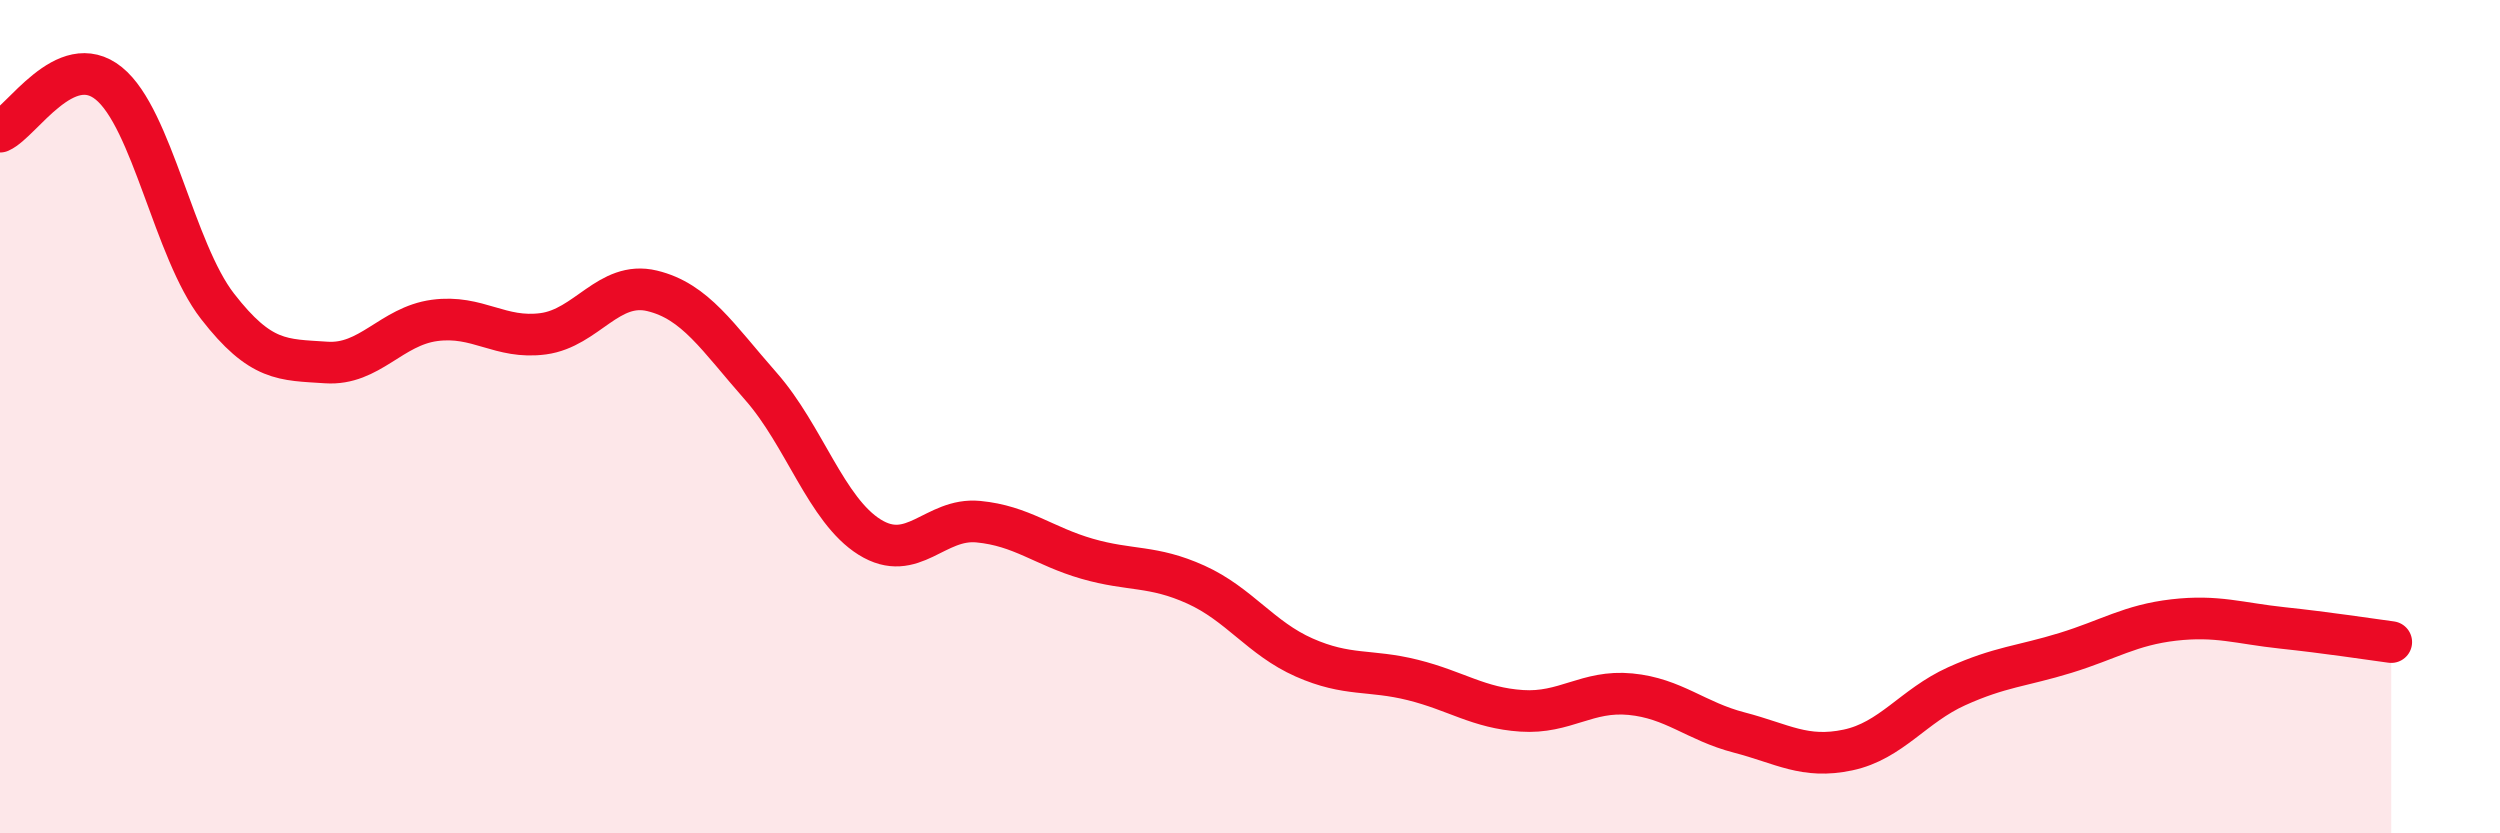
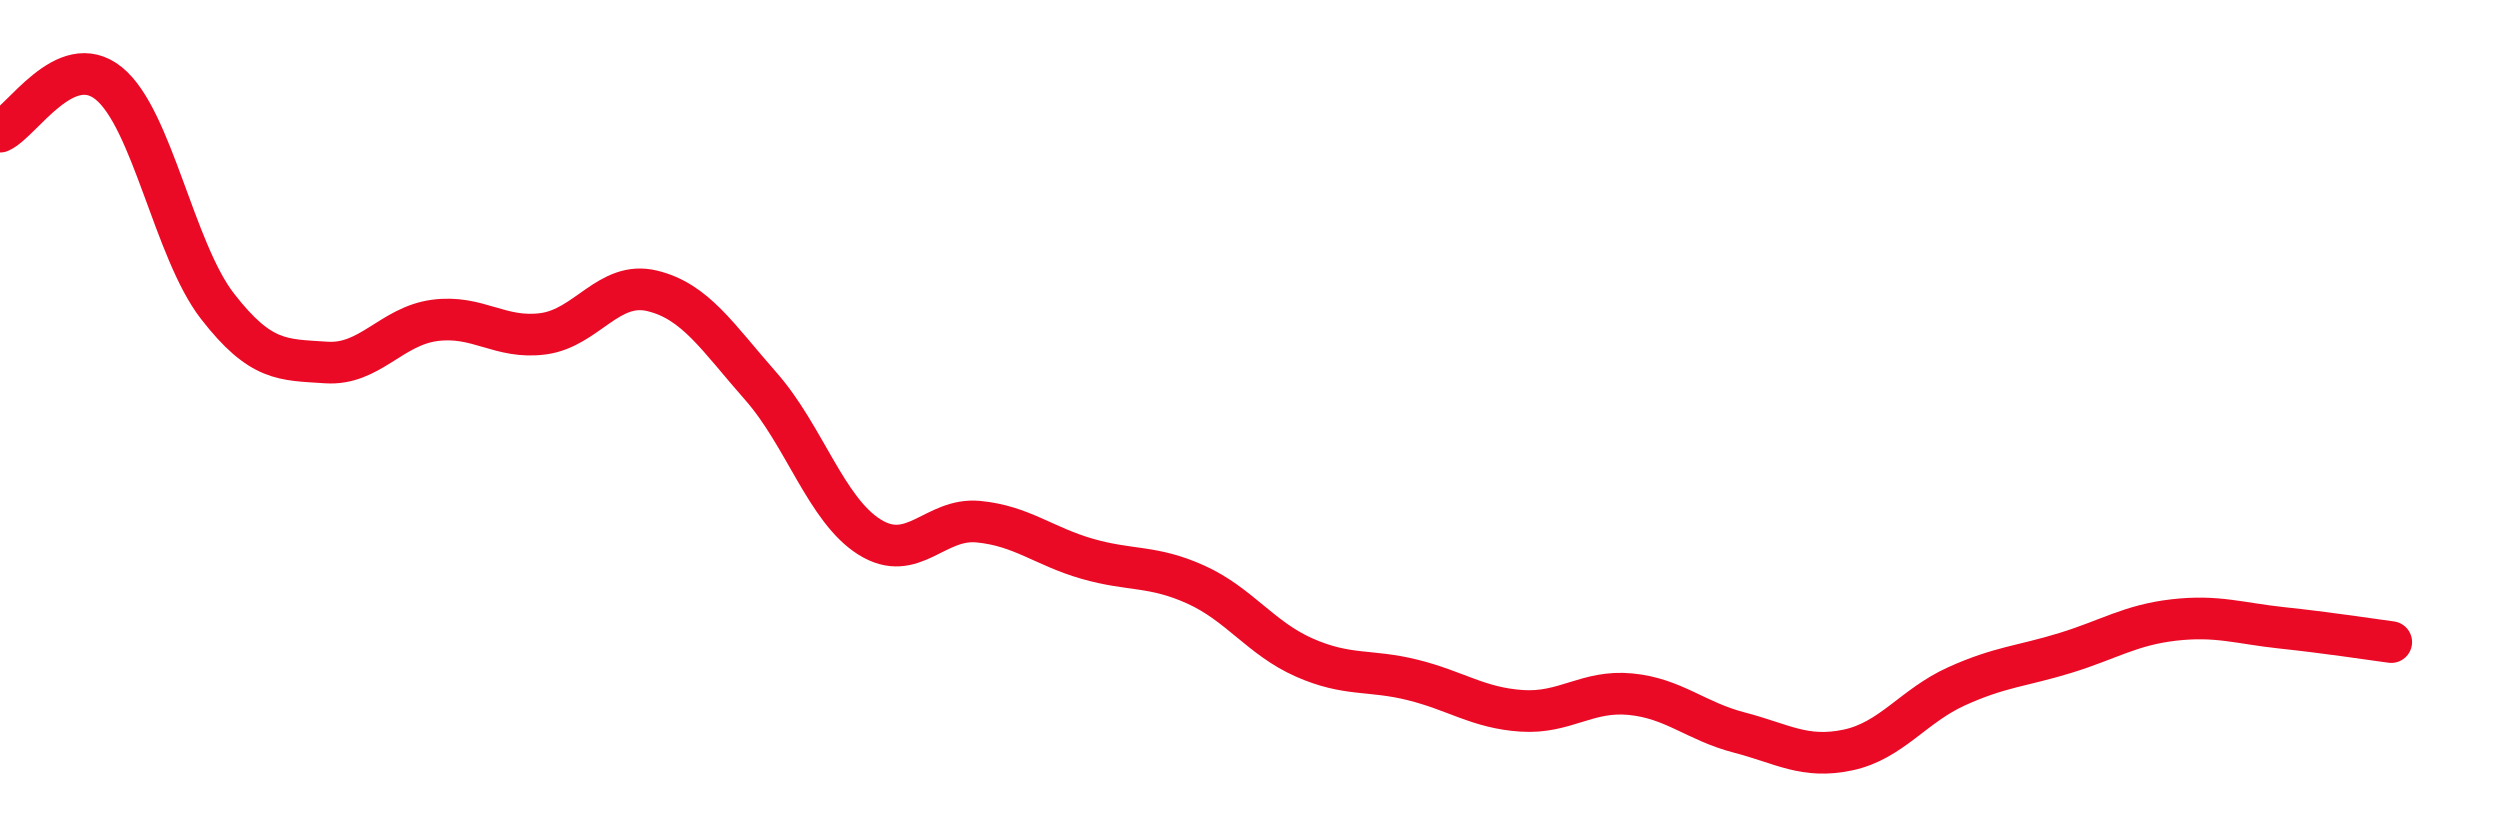
<svg xmlns="http://www.w3.org/2000/svg" width="60" height="20" viewBox="0 0 60 20">
-   <path d="M 0,3.16 C 0.52,2.93 1.57,1.16 2.61,2 C 3.65,2.84 4.18,6.01 5.22,7.35 C 6.26,8.69 6.79,8.63 7.83,8.7 C 8.87,8.77 9.39,7.83 10.43,7.69 C 11.47,7.55 12,8.15 13.04,8.01 C 14.08,7.87 14.61,6.73 15.65,6.98 C 16.69,7.23 17.22,8.09 18.26,9.27 C 19.3,10.45 19.83,12.24 20.87,12.89 C 21.91,13.54 22.44,12.42 23.48,12.52 C 24.52,12.62 25.05,13.11 26.09,13.41 C 27.13,13.71 27.66,13.56 28.7,14.03 C 29.74,14.5 30.26,15.32 31.3,15.78 C 32.34,16.24 32.87,16.06 33.91,16.32 C 34.95,16.58 35.48,16.99 36.52,17.06 C 37.56,17.13 38.09,16.56 39.13,16.66 C 40.17,16.76 40.7,17.31 41.74,17.58 C 42.78,17.85 43.31,18.22 44.35,18 C 45.39,17.78 45.92,16.94 46.96,16.47 C 48,16 48.53,15.99 49.57,15.67 C 50.61,15.35 51.13,15 52.17,14.88 C 53.21,14.76 53.74,14.96 54.78,15.07 C 55.82,15.18 56.87,15.34 57.39,15.41L57.39 20L0 20Z" fill="#EB0A25" opacity="0.1" stroke-linecap="round" stroke-linejoin="round" />
  <path d="M 0,3.16 C 0.52,2.93 1.57,1.16 2.61,2 C 3.65,2.84 4.18,6.01 5.22,7.35 C 6.26,8.69 6.79,8.63 7.83,8.7 C 8.87,8.77 9.39,7.83 10.43,7.69 C 11.47,7.55 12,8.15 13.04,8.01 C 14.08,7.87 14.61,6.73 15.65,6.98 C 16.69,7.23 17.22,8.09 18.26,9.27 C 19.3,10.45 19.83,12.24 20.87,12.89 C 21.91,13.54 22.44,12.42 23.48,12.52 C 24.52,12.62 25.05,13.11 26.09,13.41 C 27.13,13.71 27.66,13.56 28.7,14.03 C 29.74,14.5 30.26,15.32 31.3,15.78 C 32.34,16.24 32.87,16.06 33.91,16.32 C 34.95,16.58 35.48,16.99 36.52,17.06 C 37.56,17.13 38.09,16.56 39.13,16.66 C 40.17,16.76 40.7,17.31 41.74,17.58 C 42.78,17.85 43.31,18.22 44.35,18 C 45.39,17.78 45.92,16.94 46.96,16.47 C 48,16 48.53,15.99 49.57,15.67 C 50.61,15.35 51.13,15 52.17,14.88 C 53.21,14.76 53.74,14.96 54.78,15.07 C 55.82,15.18 56.87,15.34 57.39,15.41" stroke="#EB0A25" stroke-width="1" fill="none" stroke-linecap="round" stroke-linejoin="round" />
</svg>